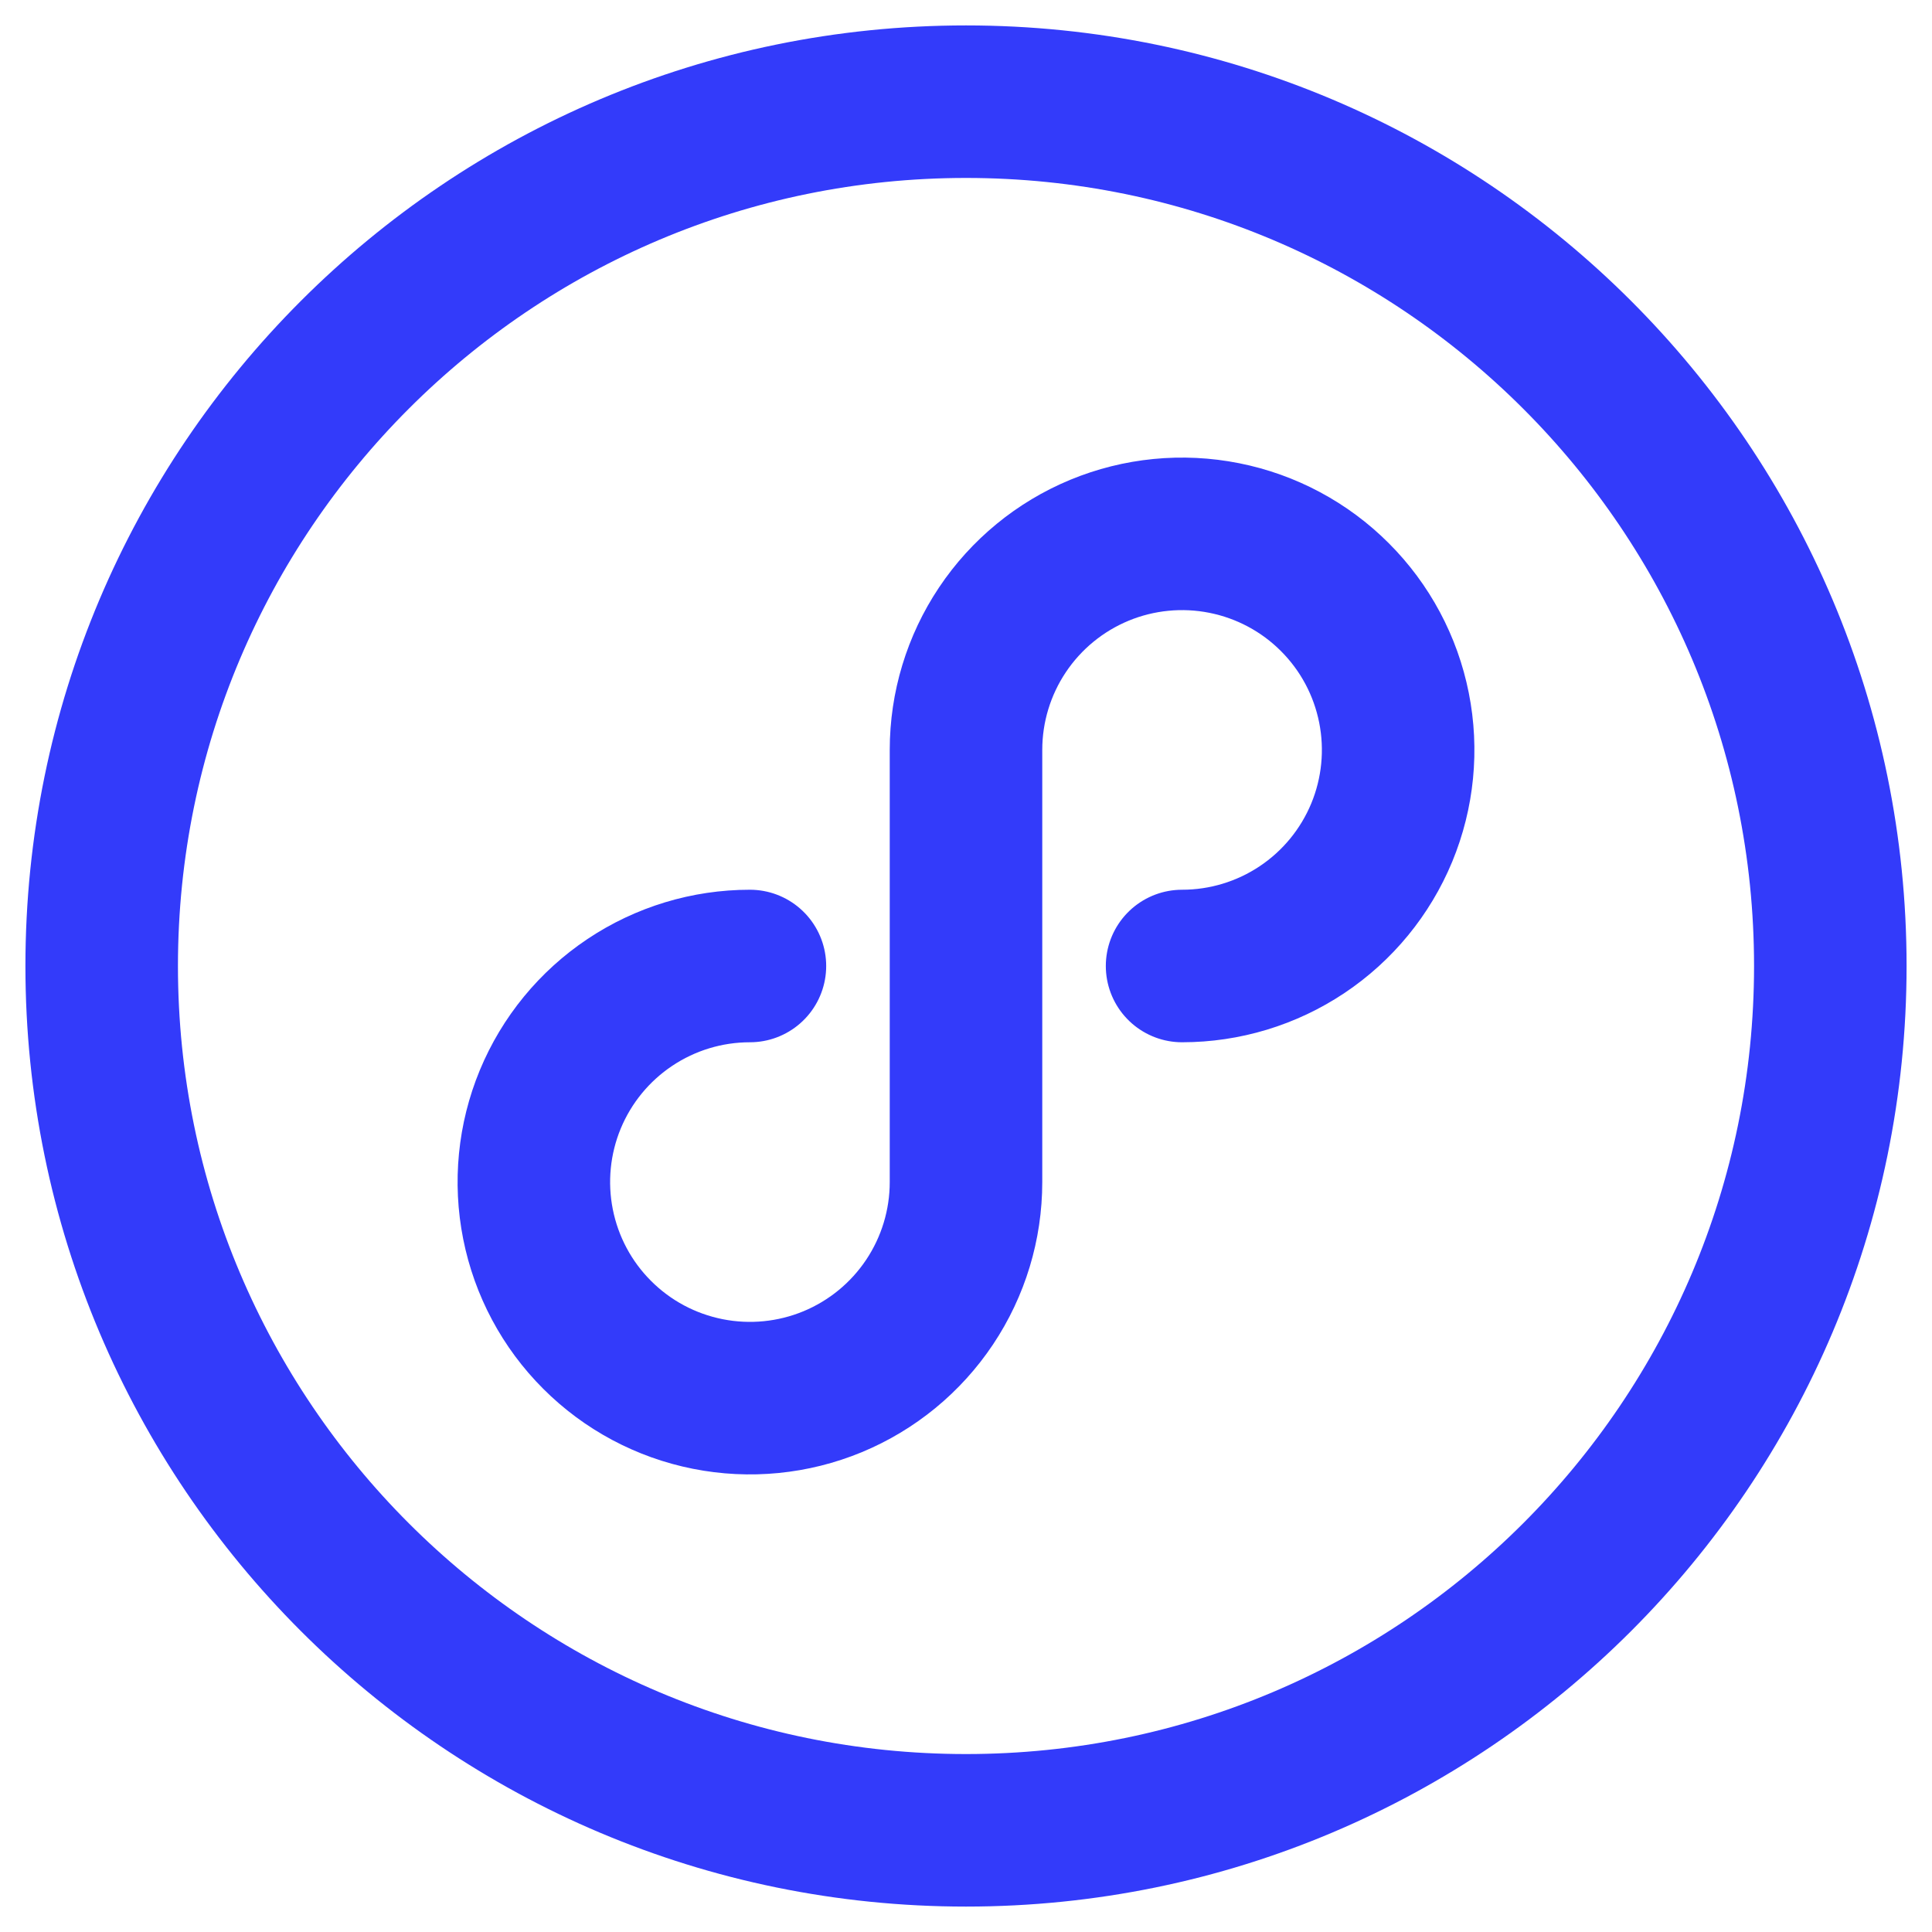
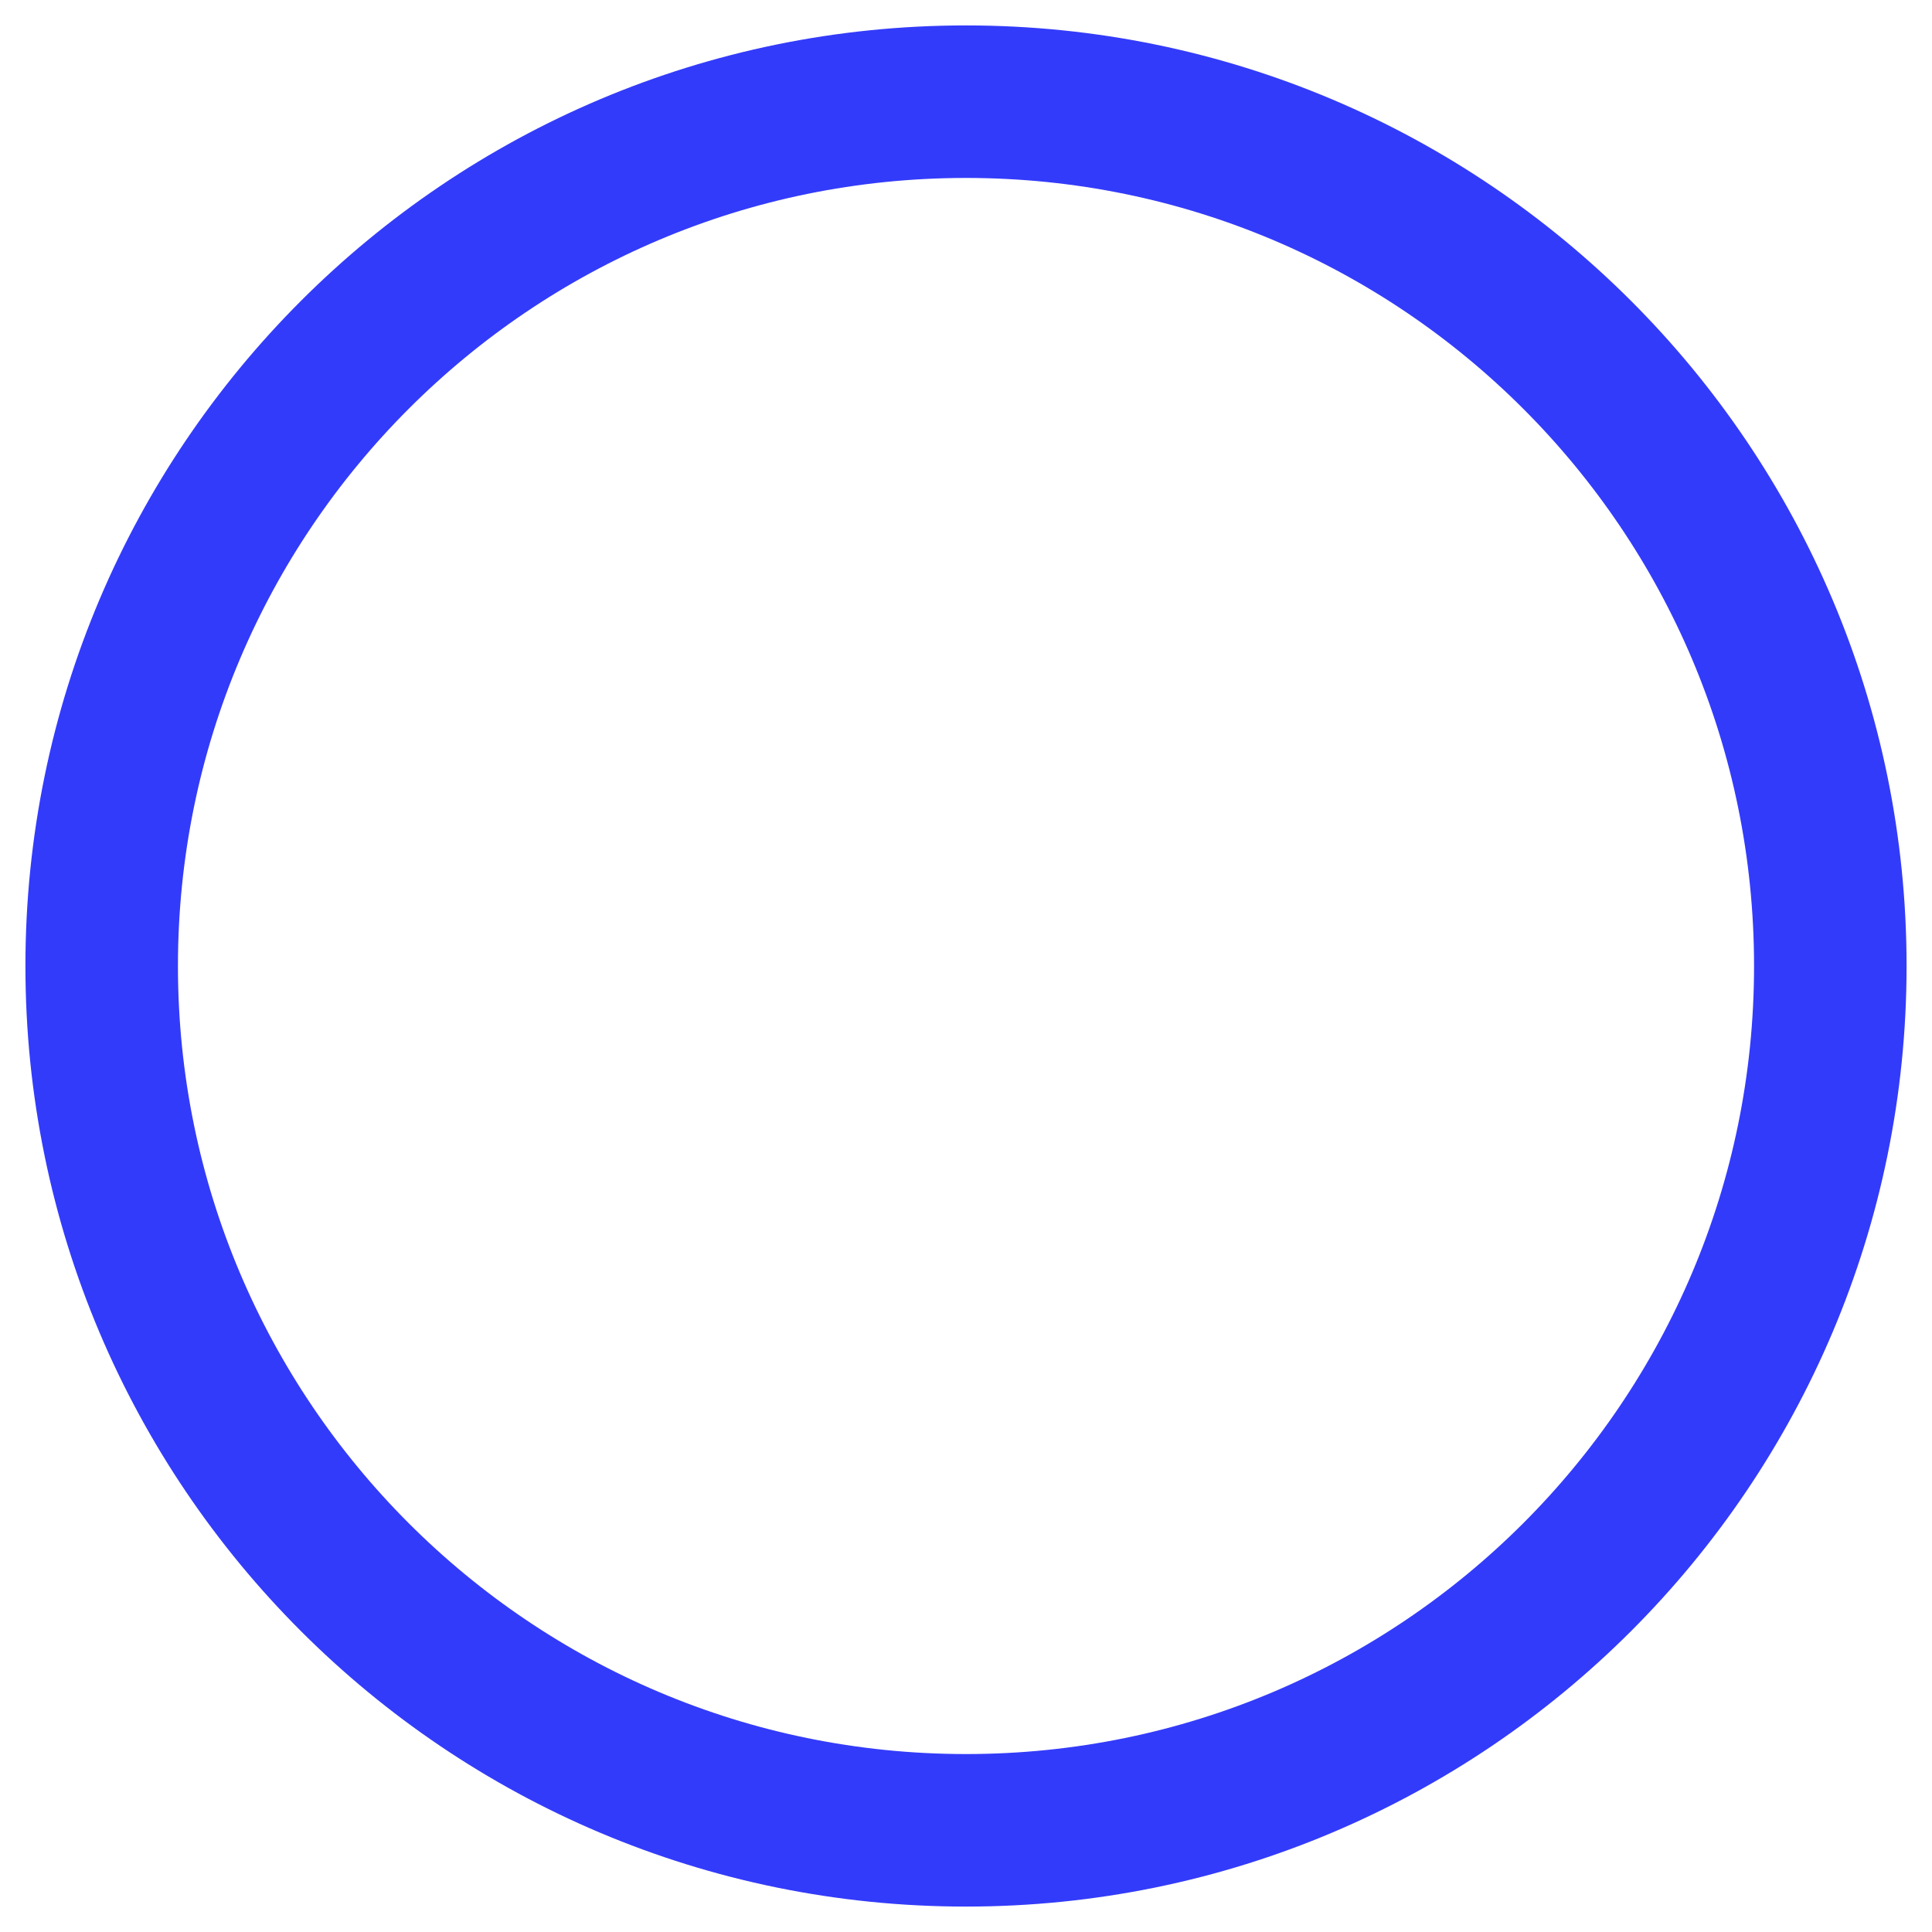
<svg xmlns="http://www.w3.org/2000/svg" width="38" height="38" viewBox="0 0 38 38" fill="none">
  <path d="M19 36C28.389 36 36 28.389 36 19C36 9.611 28.389 2 19 2C9.611 2 2 9.611 2 19C2 28.389 9.611 36 19 36Z" stroke="#333BFA" stroke-width="3" stroke-linecap="round" stroke-linejoin="round" />
-   <path d="M23.25 19C24.091 19 24.912 18.751 25.611 18.284C26.31 17.817 26.855 17.153 27.177 16.376C27.498 15.6 27.582 14.745 27.418 13.921C27.254 13.096 26.85 12.339 26.255 11.745C25.661 11.15 24.904 10.746 24.079 10.582C23.255 10.418 22.4 10.502 21.624 10.823C20.847 11.145 20.183 11.69 19.716 12.389C19.249 13.088 19 13.909 19 14.75V23.25C19 24.091 18.751 24.912 18.284 25.611C17.817 26.31 17.153 26.855 16.376 27.177C15.6 27.498 14.745 27.582 13.921 27.418C13.096 27.254 12.339 26.85 11.745 26.255C11.15 25.661 10.746 24.904 10.582 24.079C10.418 23.255 10.502 22.4 10.823 21.624C11.145 20.847 11.69 20.183 12.389 19.716C13.088 19.249 13.909 19 14.75 19" stroke="#333BFA" stroke-width="3" stroke-linecap="round" stroke-linejoin="round" />
</svg>